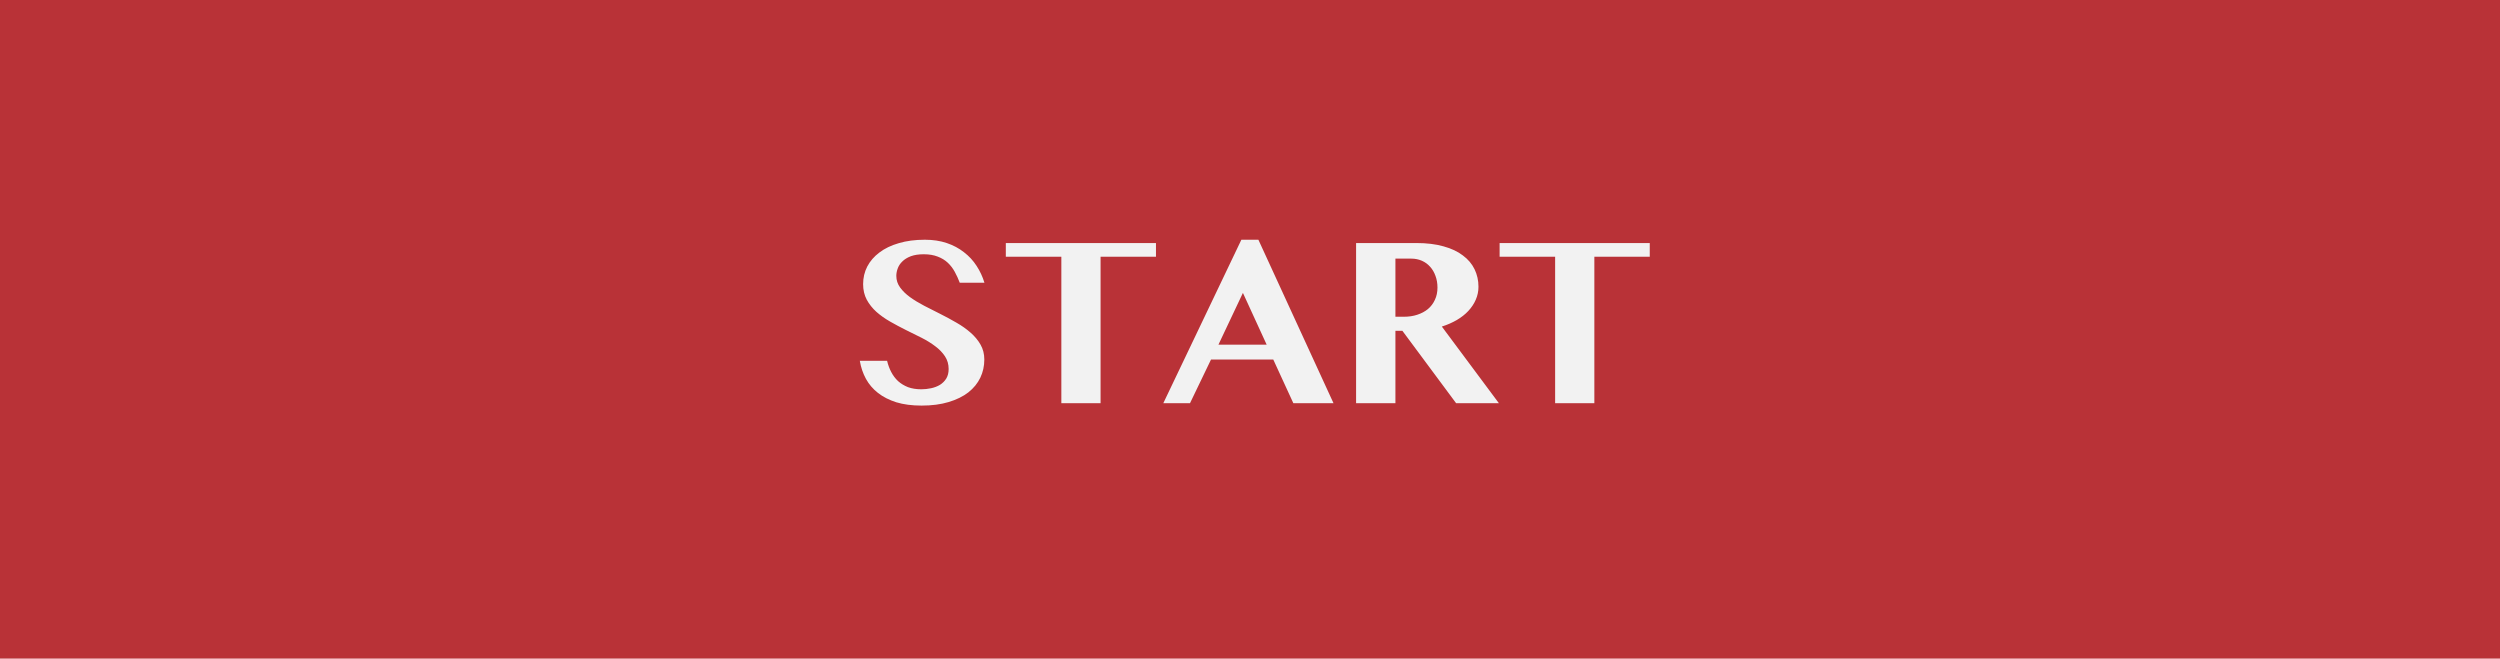
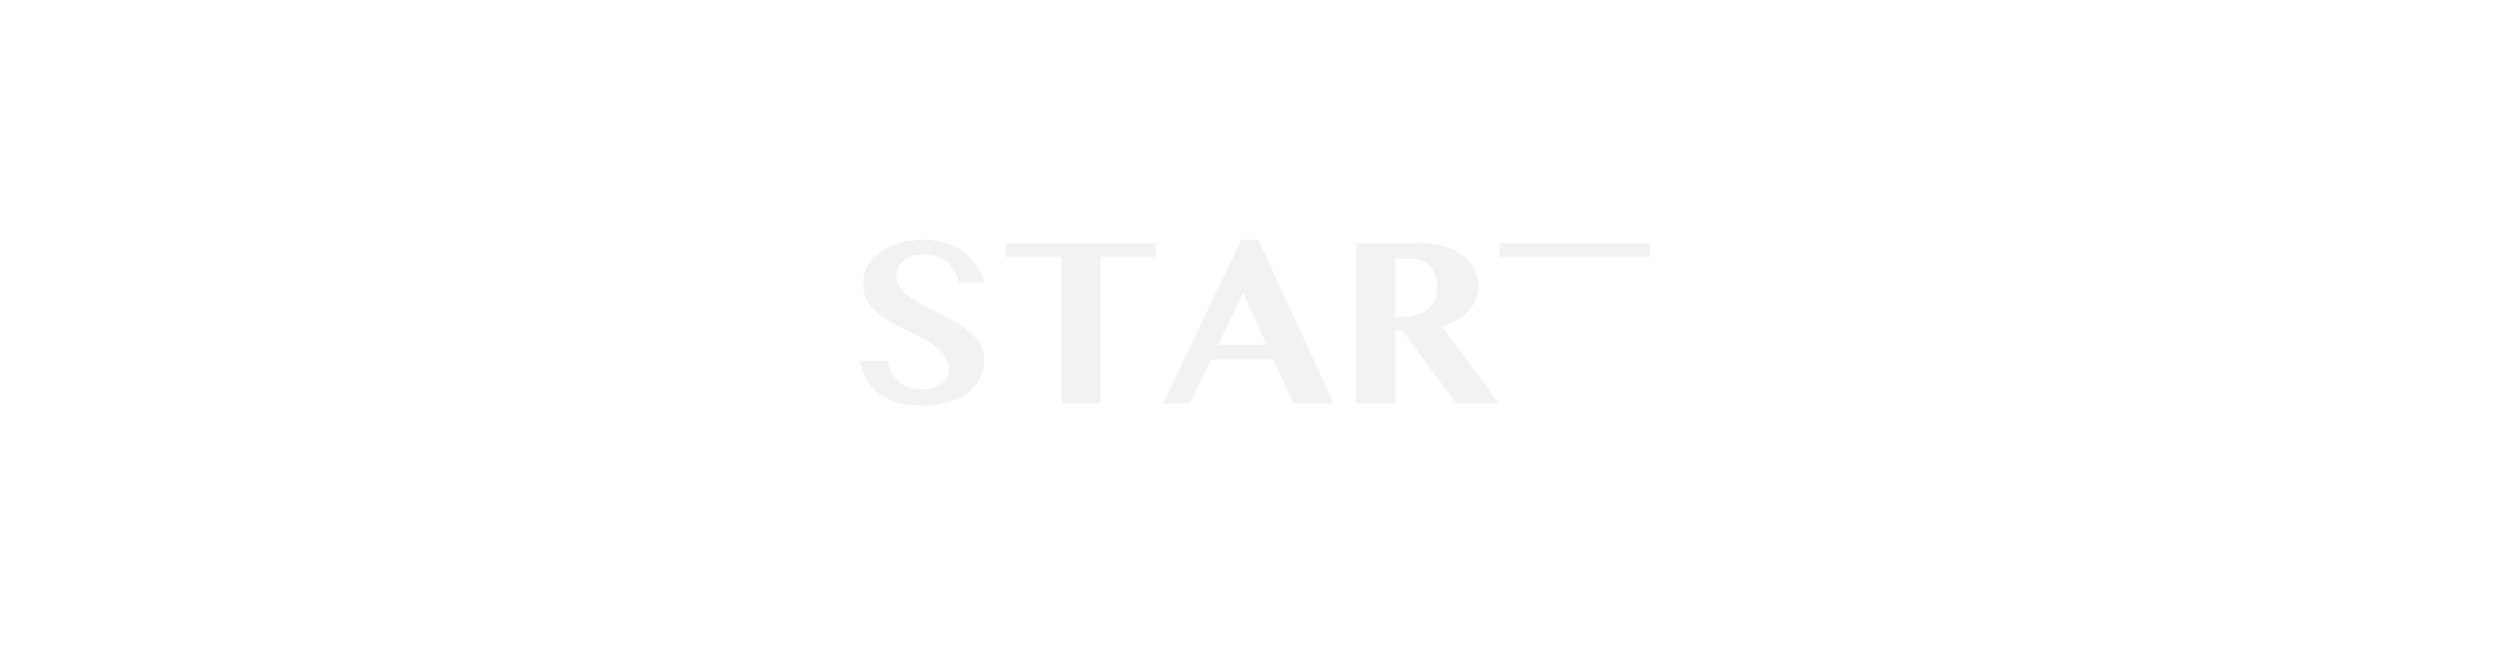
<svg xmlns="http://www.w3.org/2000/svg" width="186" height="49" viewBox="0 0 186 49" fill="none">
-   <rect width="186" height="49" fill="#B93237" />
-   <path d="M68.566 30.176C67.852 30.176 67.225 30.094 66.686 29.93C66.152 29.76 65.698 29.528 65.323 29.235C64.948 28.942 64.649 28.594 64.427 28.189C64.204 27.779 64.052 27.331 63.97 26.845H66C66.07 27.144 66.173 27.422 66.308 27.68C66.442 27.938 66.612 28.163 66.817 28.356C67.028 28.544 67.274 28.693 67.556 28.805C67.843 28.91 68.174 28.963 68.549 28.963C68.795 28.963 69.038 28.936 69.278 28.884C69.524 28.831 69.744 28.746 69.938 28.629C70.131 28.506 70.286 28.351 70.403 28.163C70.52 27.97 70.579 27.732 70.579 27.451C70.579 27.1 70.488 26.786 70.307 26.511C70.125 26.235 69.885 25.986 69.586 25.764C69.287 25.535 68.947 25.324 68.566 25.131C68.186 24.938 67.796 24.744 67.397 24.551C66.999 24.352 66.609 24.144 66.228 23.927C65.848 23.71 65.508 23.47 65.209 23.206C64.91 22.936 64.67 22.635 64.488 22.301C64.307 21.961 64.216 21.574 64.216 21.141C64.216 20.666 64.318 20.23 64.523 19.831C64.734 19.427 65.036 19.078 65.429 18.785C65.821 18.486 66.302 18.255 66.87 18.091C67.439 17.921 68.086 17.836 68.812 17.836C69.41 17.836 69.952 17.918 70.439 18.082C70.925 18.246 71.353 18.475 71.722 18.768C72.097 19.055 72.41 19.395 72.662 19.787C72.914 20.174 73.107 20.59 73.242 21.035H71.405C71.3 20.754 71.177 20.484 71.036 20.227C70.895 19.969 70.723 19.743 70.518 19.55C70.312 19.356 70.064 19.204 69.77 19.093C69.478 18.976 69.129 18.917 68.725 18.917C68.344 18.917 68.022 18.967 67.758 19.066C67.5 19.166 67.292 19.295 67.134 19.453C66.976 19.605 66.861 19.778 66.791 19.972C66.721 20.159 66.686 20.344 66.686 20.525C66.686 20.842 66.779 21.129 66.967 21.387C67.154 21.645 67.4 21.885 67.705 22.107C68.016 22.33 68.367 22.544 68.76 22.749C69.152 22.948 69.551 23.15 69.955 23.355C70.365 23.561 70.767 23.777 71.159 24.006C71.552 24.229 71.9 24.475 72.205 24.744C72.516 25.014 72.765 25.312 72.952 25.641C73.14 25.969 73.233 26.338 73.233 26.748C73.233 27.234 73.134 27.686 72.935 28.102C72.735 28.518 72.439 28.881 72.047 29.191C71.654 29.496 71.165 29.736 70.579 29.912C69.999 30.088 69.328 30.176 68.566 30.176ZM86.004 18.082V19.102H81.882V30H78.964V19.102H74.833V18.082H86.004ZM93.624 17.836L99.214 30H96.226L94.731 26.748H90.1L88.535 30H86.549L92.358 17.836H93.624ZM90.653 25.641H94.239L92.473 21.791L90.653 25.641ZM100.893 18.082H105.375C106.148 18.082 106.822 18.164 107.396 18.328C107.977 18.486 108.457 18.712 108.838 19.005C109.225 19.292 109.515 19.635 109.708 20.033C109.901 20.432 109.998 20.865 109.998 21.334C109.998 21.674 109.931 21.996 109.796 22.301C109.667 22.6 109.482 22.878 109.242 23.136C109.008 23.388 108.721 23.613 108.381 23.812C108.047 24.006 107.678 24.167 107.273 24.296L111.519 30H108.337L104.338 24.612H103.819V30H100.893V18.082ZM103.819 23.566H104.452C104.81 23.566 105.141 23.517 105.445 23.417C105.75 23.317 106.014 23.177 106.236 22.995C106.459 22.808 106.632 22.579 106.755 22.31C106.884 22.04 106.948 21.735 106.948 21.395C106.948 21.079 106.898 20.789 106.799 20.525C106.705 20.262 106.573 20.036 106.403 19.849C106.233 19.655 106.028 19.506 105.788 19.4C105.548 19.295 105.287 19.242 105.006 19.242H103.819V23.566ZM122.742 18.082V19.102H118.62V30H115.702V19.102H111.571V18.082H122.742Z" fill="#F2F2F2" />
+   <path d="M68.566 30.176C67.852 30.176 67.225 30.094 66.686 29.93C66.152 29.76 65.698 29.528 65.323 29.235C64.948 28.942 64.649 28.594 64.427 28.189C64.204 27.779 64.052 27.331 63.97 26.845H66C66.07 27.144 66.173 27.422 66.308 27.68C66.442 27.938 66.612 28.163 66.817 28.356C67.028 28.544 67.274 28.693 67.556 28.805C67.843 28.91 68.174 28.963 68.549 28.963C68.795 28.963 69.038 28.936 69.278 28.884C69.524 28.831 69.744 28.746 69.938 28.629C70.131 28.506 70.286 28.351 70.403 28.163C70.52 27.97 70.579 27.732 70.579 27.451C70.579 27.1 70.488 26.786 70.307 26.511C70.125 26.235 69.885 25.986 69.586 25.764C69.287 25.535 68.947 25.324 68.566 25.131C68.186 24.938 67.796 24.744 67.397 24.551C66.999 24.352 66.609 24.144 66.228 23.927C65.848 23.71 65.508 23.47 65.209 23.206C64.91 22.936 64.67 22.635 64.488 22.301C64.307 21.961 64.216 21.574 64.216 21.141C64.216 20.666 64.318 20.23 64.523 19.831C64.734 19.427 65.036 19.078 65.429 18.785C65.821 18.486 66.302 18.255 66.87 18.091C67.439 17.921 68.086 17.836 68.812 17.836C69.41 17.836 69.952 17.918 70.439 18.082C70.925 18.246 71.353 18.475 71.722 18.768C72.097 19.055 72.41 19.395 72.662 19.787C72.914 20.174 73.107 20.59 73.242 21.035H71.405C71.3 20.754 71.177 20.484 71.036 20.227C70.895 19.969 70.723 19.743 70.518 19.55C70.312 19.356 70.064 19.204 69.77 19.093C69.478 18.976 69.129 18.917 68.725 18.917C68.344 18.917 68.022 18.967 67.758 19.066C67.5 19.166 67.292 19.295 67.134 19.453C66.976 19.605 66.861 19.778 66.791 19.972C66.721 20.159 66.686 20.344 66.686 20.525C66.686 20.842 66.779 21.129 66.967 21.387C67.154 21.645 67.4 21.885 67.705 22.107C68.016 22.33 68.367 22.544 68.76 22.749C69.152 22.948 69.551 23.15 69.955 23.355C70.365 23.561 70.767 23.777 71.159 24.006C71.552 24.229 71.9 24.475 72.205 24.744C72.516 25.014 72.765 25.312 72.952 25.641C73.14 25.969 73.233 26.338 73.233 26.748C73.233 27.234 73.134 27.686 72.935 28.102C72.735 28.518 72.439 28.881 72.047 29.191C71.654 29.496 71.165 29.736 70.579 29.912C69.999 30.088 69.328 30.176 68.566 30.176ZM86.004 18.082V19.102H81.882V30H78.964V19.102H74.833V18.082H86.004ZM93.624 17.836L99.214 30H96.226L94.731 26.748H90.1L88.535 30H86.549L92.358 17.836H93.624ZM90.653 25.641H94.239L92.473 21.791L90.653 25.641ZM100.893 18.082H105.375C106.148 18.082 106.822 18.164 107.396 18.328C107.977 18.486 108.457 18.712 108.838 19.005C109.225 19.292 109.515 19.635 109.708 20.033C109.901 20.432 109.998 20.865 109.998 21.334C109.998 21.674 109.931 21.996 109.796 22.301C109.667 22.6 109.482 22.878 109.242 23.136C109.008 23.388 108.721 23.613 108.381 23.812C108.047 24.006 107.678 24.167 107.273 24.296L111.519 30H108.337L104.338 24.612H103.819V30H100.893V18.082ZM103.819 23.566H104.452C104.81 23.566 105.141 23.517 105.445 23.417C105.75 23.317 106.014 23.177 106.236 22.995C106.459 22.808 106.632 22.579 106.755 22.31C106.884 22.04 106.948 21.735 106.948 21.395C106.948 21.079 106.898 20.789 106.799 20.525C106.705 20.262 106.573 20.036 106.403 19.849C106.233 19.655 106.028 19.506 105.788 19.4C105.548 19.295 105.287 19.242 105.006 19.242H103.819V23.566ZM122.742 18.082V19.102H118.62V30V19.102H111.571V18.082H122.742Z" fill="#F2F2F2" />
</svg>